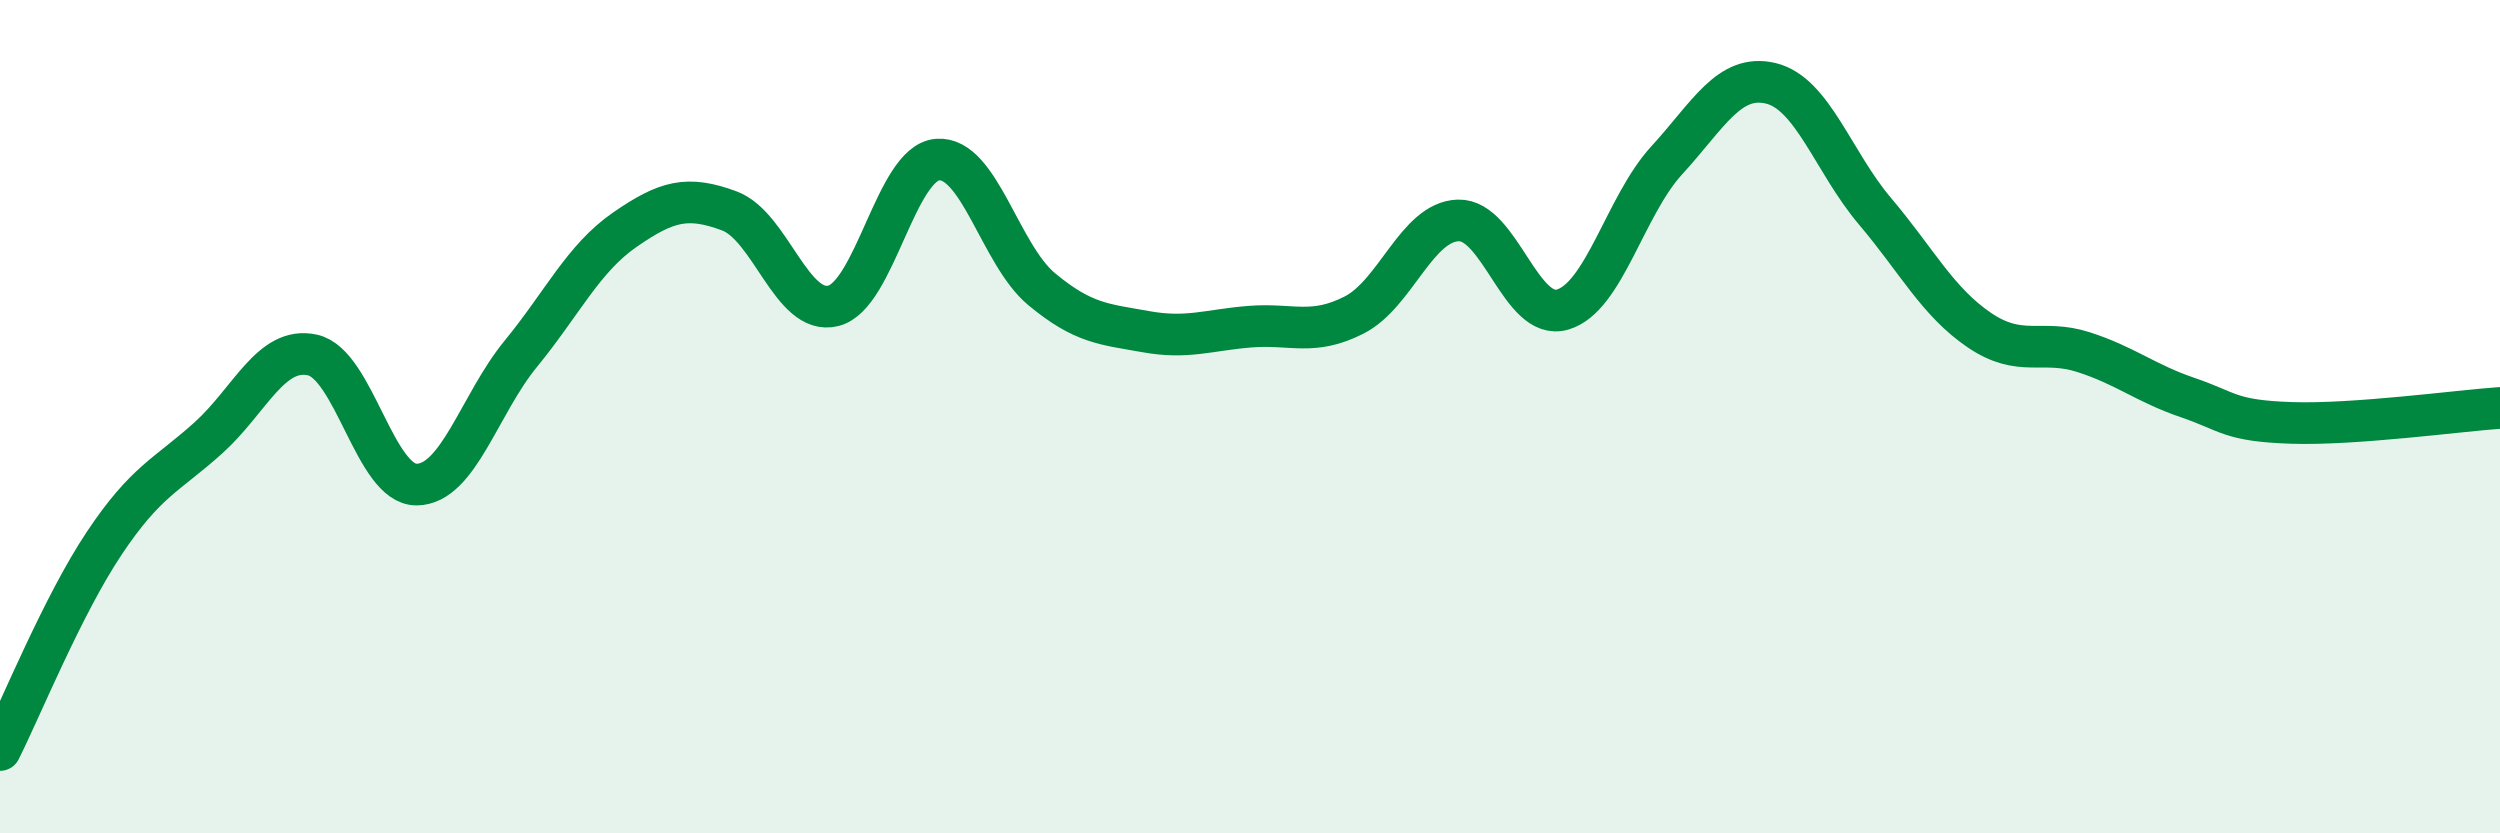
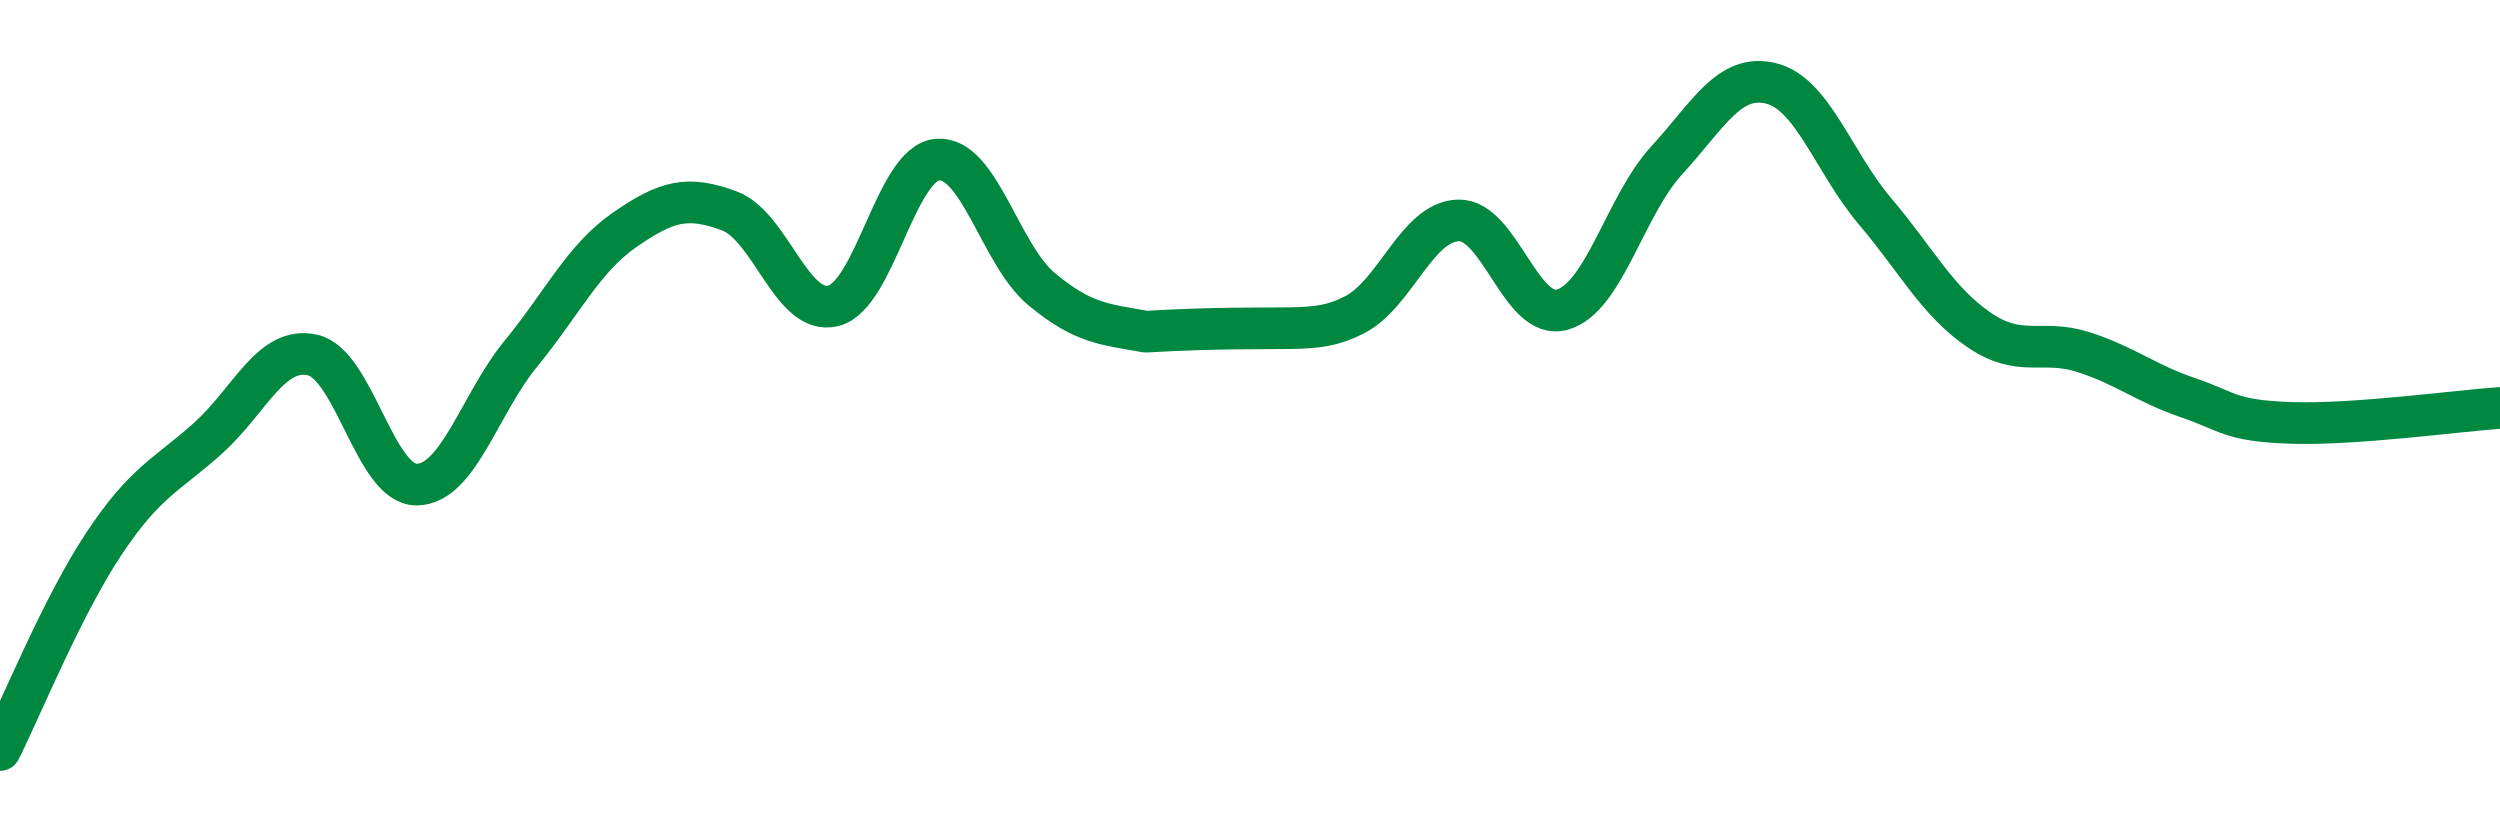
<svg xmlns="http://www.w3.org/2000/svg" width="60" height="20" viewBox="0 0 60 20">
-   <path d="M 0,18 C 0.5,17.01 1.5,14.54 2.5,13.04 C 3.5,11.54 4,11.41 5,10.51 C 6,9.61 6.5,8.3 7.5,8.52 C 8.5,8.74 9,11.64 10,11.63 C 11,11.62 11.5,9.71 12.5,8.49 C 13.5,7.27 14,6.2 15,5.51 C 16,4.82 16.5,4.69 17.5,5.06 C 18.5,5.43 19,7.59 20,7.34 C 21,7.09 21.5,3.91 22.5,3.83 C 23.5,3.75 24,6.11 25,6.94 C 26,7.77 26.5,7.78 27.5,7.96 C 28.5,8.14 29,7.92 30,7.84 C 31,7.76 31.5,8.07 32.5,7.56 C 33.5,7.05 34,5.32 35,5.29 C 36,5.26 36.5,7.72 37.5,7.43 C 38.5,7.14 39,4.94 40,3.85 C 41,2.76 41.5,1.76 42.5,2 C 43.5,2.24 44,3.89 45,5.07 C 46,6.25 46.5,7.24 47.5,7.92 C 48.5,8.6 49,8.13 50,8.45 C 51,8.77 51.5,9.2 52.5,9.54 C 53.5,9.88 53.5,10.1 55,10.15 C 56.5,10.2 59,9.86 60,9.79L60 20L0 20Z" fill="#008740" opacity="0.1" stroke-linecap="round" stroke-linejoin="round" />
-   <path d="M 0,18 C 0.5,17.01 1.5,14.54 2.5,13.04 C 3.5,11.54 4,11.41 5,10.51 C 6,9.61 6.5,8.3 7.5,8.52 C 8.5,8.74 9,11.64 10,11.63 C 11,11.62 11.5,9.71 12.5,8.49 C 13.5,7.27 14,6.2 15,5.51 C 16,4.82 16.5,4.69 17.5,5.06 C 18.5,5.43 19,7.59 20,7.34 C 21,7.09 21.5,3.91 22.5,3.83 C 23.5,3.75 24,6.11 25,6.94 C 26,7.77 26.5,7.78 27.5,7.96 C 28.5,8.14 29,7.92 30,7.84 C 31,7.76 31.5,8.07 32.5,7.56 C 33.5,7.05 34,5.32 35,5.29 C 36,5.26 36.5,7.72 37.5,7.43 C 38.5,7.14 39,4.94 40,3.85 C 41,2.76 41.5,1.76 42.5,2 C 43.5,2.24 44,3.89 45,5.07 C 46,6.25 46.5,7.24 47.5,7.92 C 48.5,8.6 49,8.13 50,8.45 C 51,8.77 51.5,9.2 52.5,9.54 C 53.5,9.88 53.5,10.1 55,10.15 C 56.5,10.2 59,9.86 60,9.79" stroke="#008740" stroke-width="1" fill="none" stroke-linecap="round" stroke-linejoin="round" />
+   <path d="M 0,18 C 0.5,17.01 1.5,14.54 2.5,13.04 C 3.5,11.54 4,11.41 5,10.51 C 6,9.61 6.5,8.3 7.5,8.52 C 8.5,8.74 9,11.64 10,11.63 C 11,11.62 11.5,9.71 12.5,8.49 C 13.5,7.27 14,6.2 15,5.51 C 16,4.82 16.5,4.69 17.5,5.06 C 18.5,5.43 19,7.59 20,7.34 C 21,7.09 21.5,3.91 22.5,3.83 C 23.5,3.75 24,6.11 25,6.94 C 26,7.77 26.5,7.78 27.5,7.96 C 31,7.76 31.5,8.07 32.5,7.56 C 33.5,7.05 34,5.32 35,5.29 C 36,5.26 36.5,7.72 37.5,7.43 C 38.5,7.14 39,4.94 40,3.85 C 41,2.76 41.5,1.76 42.5,2 C 43.5,2.24 44,3.89 45,5.07 C 46,6.25 46.5,7.24 47.5,7.92 C 48.5,8.6 49,8.13 50,8.45 C 51,8.77 51.5,9.2 52.5,9.54 C 53.5,9.88 53.5,10.1 55,10.15 C 56.5,10.2 59,9.86 60,9.79" stroke="#008740" stroke-width="1" fill="none" stroke-linecap="round" stroke-linejoin="round" />
</svg>